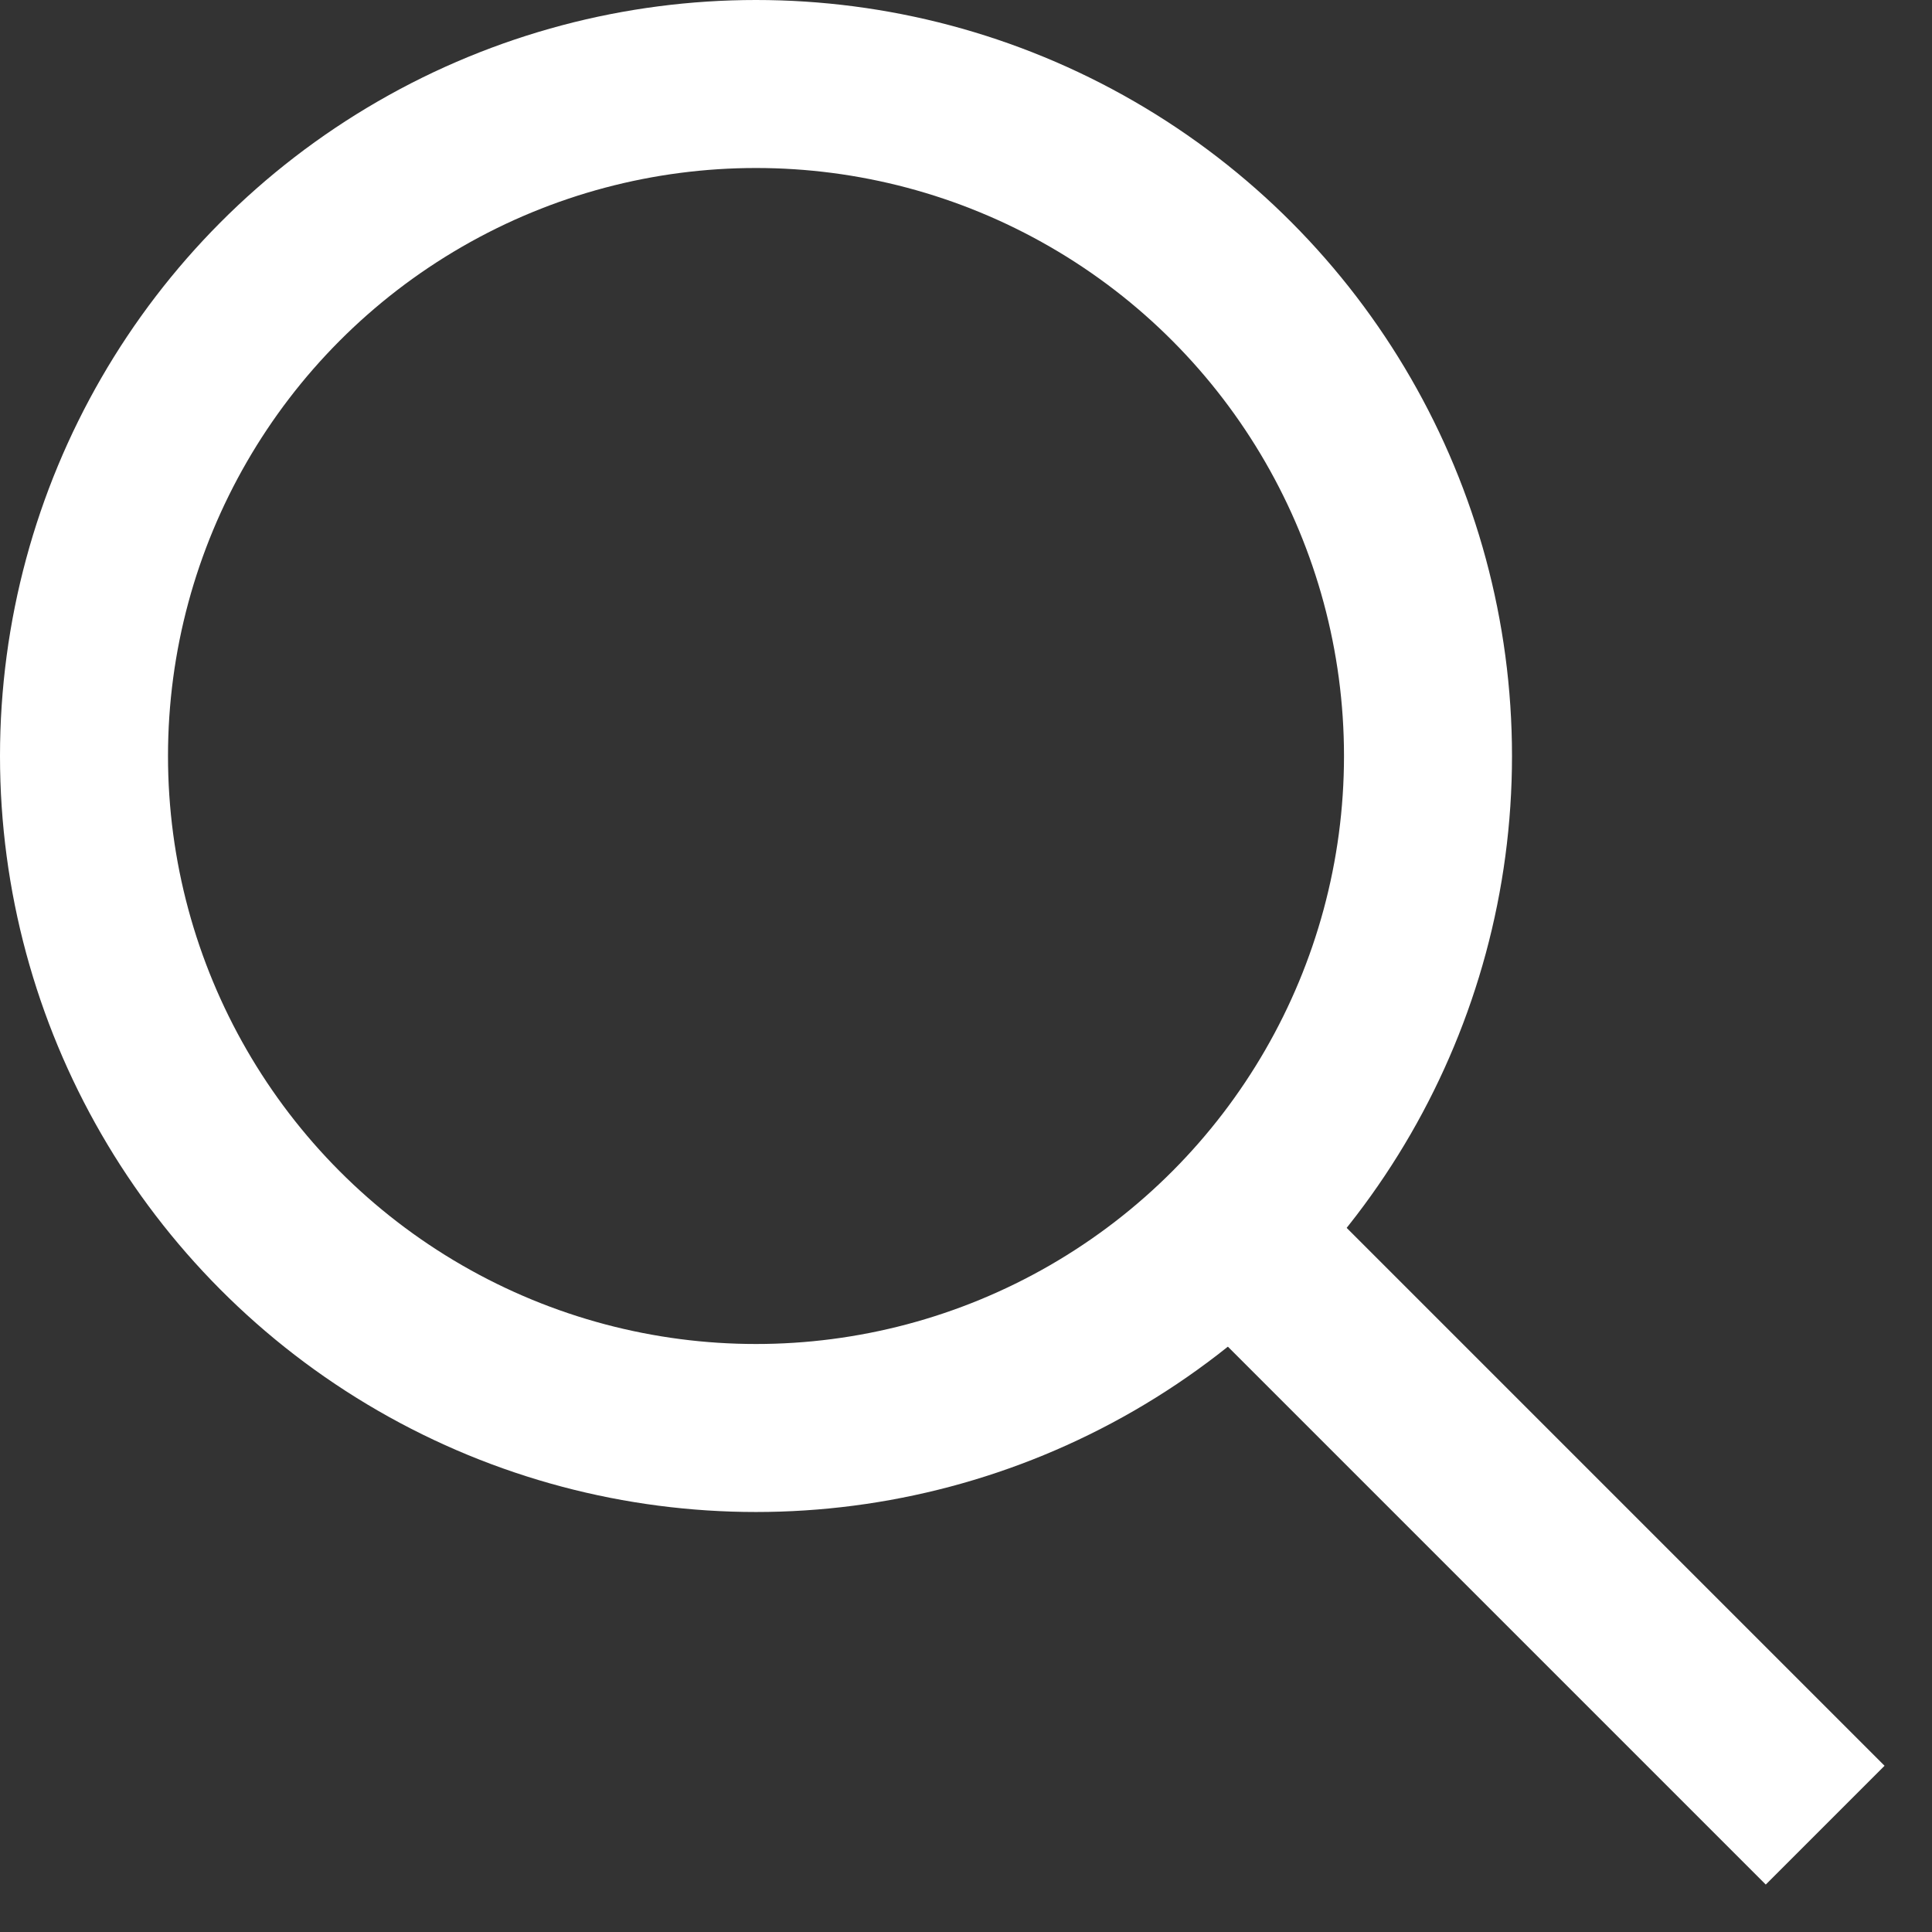
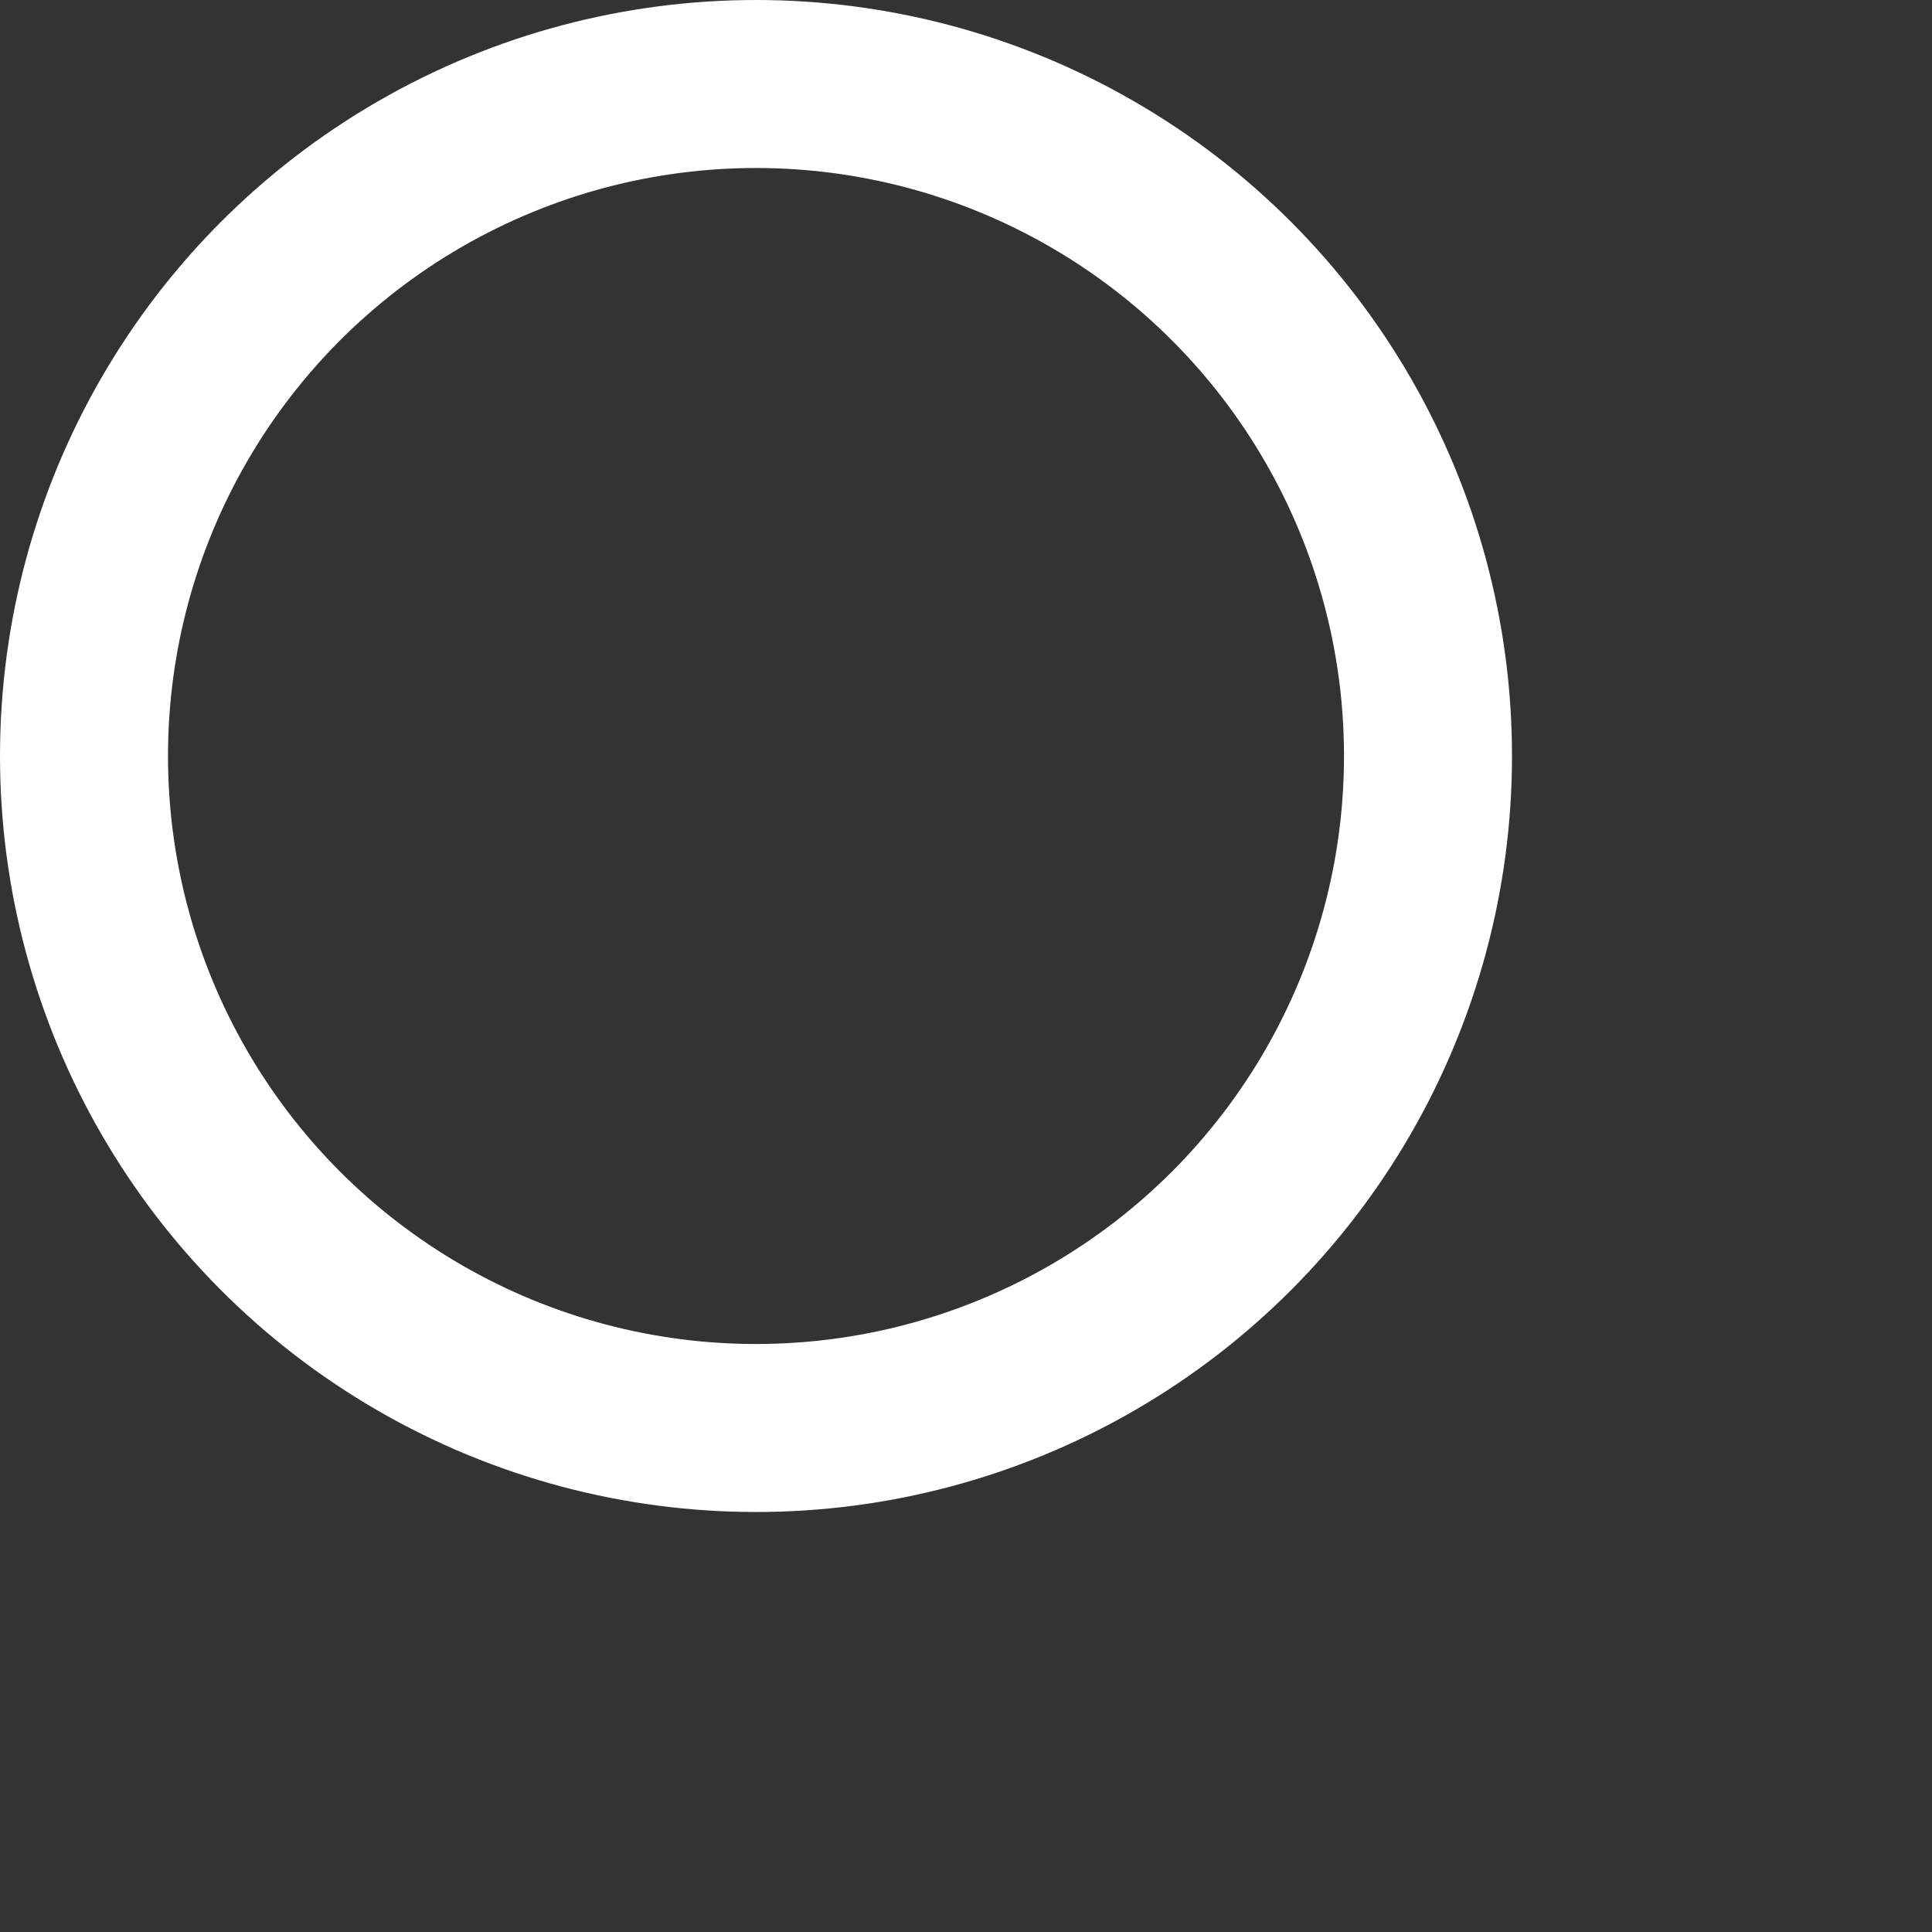
<svg xmlns="http://www.w3.org/2000/svg" width="23" height="23" viewBox="0 0 23 23">
  <rect x="0" y="0" width="23" height="23" fill="#333333" stroke="none" />
  <g fill="none" fill-rule="evenodd">
    <g stroke="#ffffff" stroke-width="2">
      <g>
        <g>
          <g transform="translate(-1093 -32) translate(160 27) translate(934 6)">
            <circle cx="8" cy="8" r="8" />
-             <path stroke-linecap="square" d="M20.021 20.021L13.983 13.983" />
          </g>
        </g>
      </g>
    </g>
  </g>
</svg>